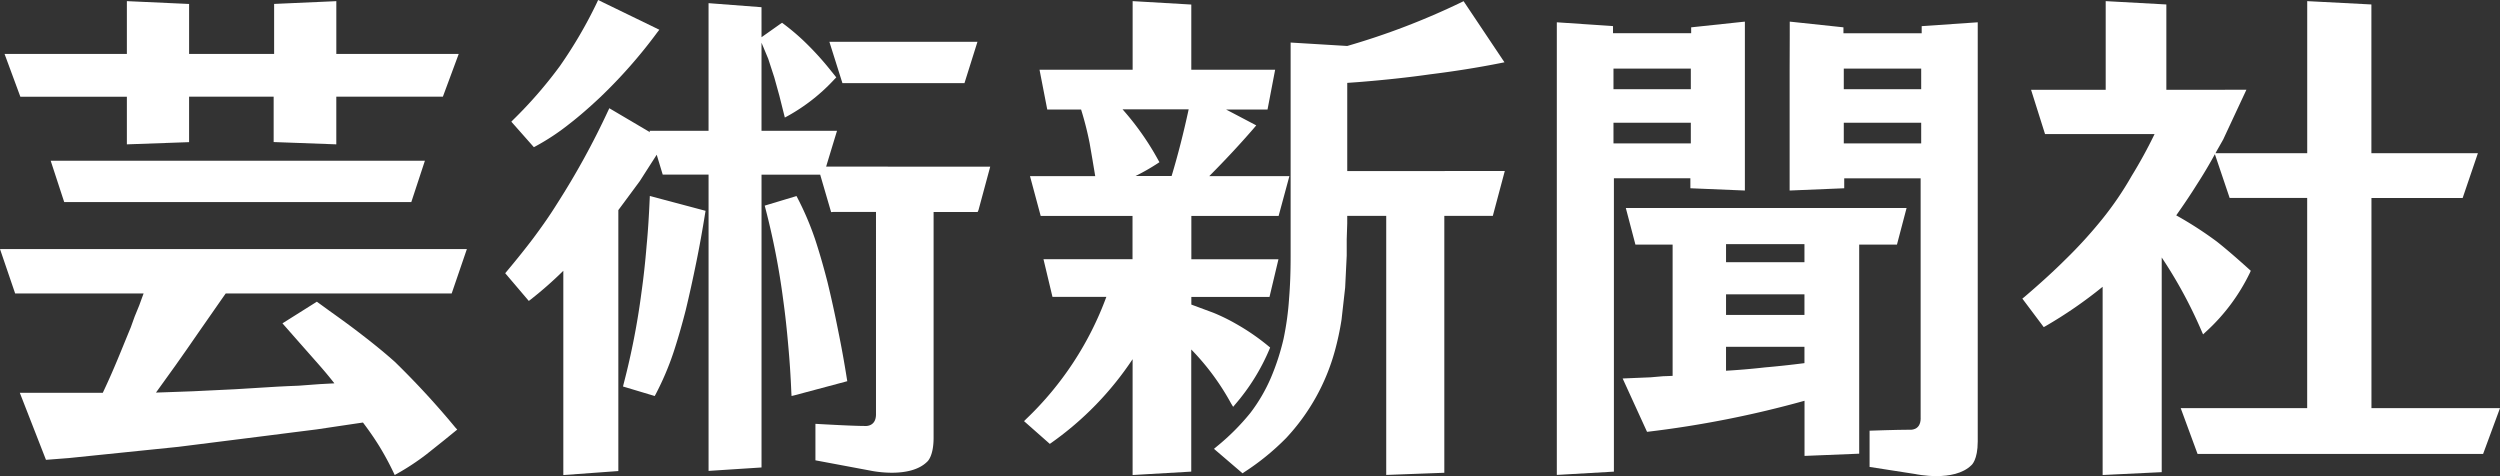
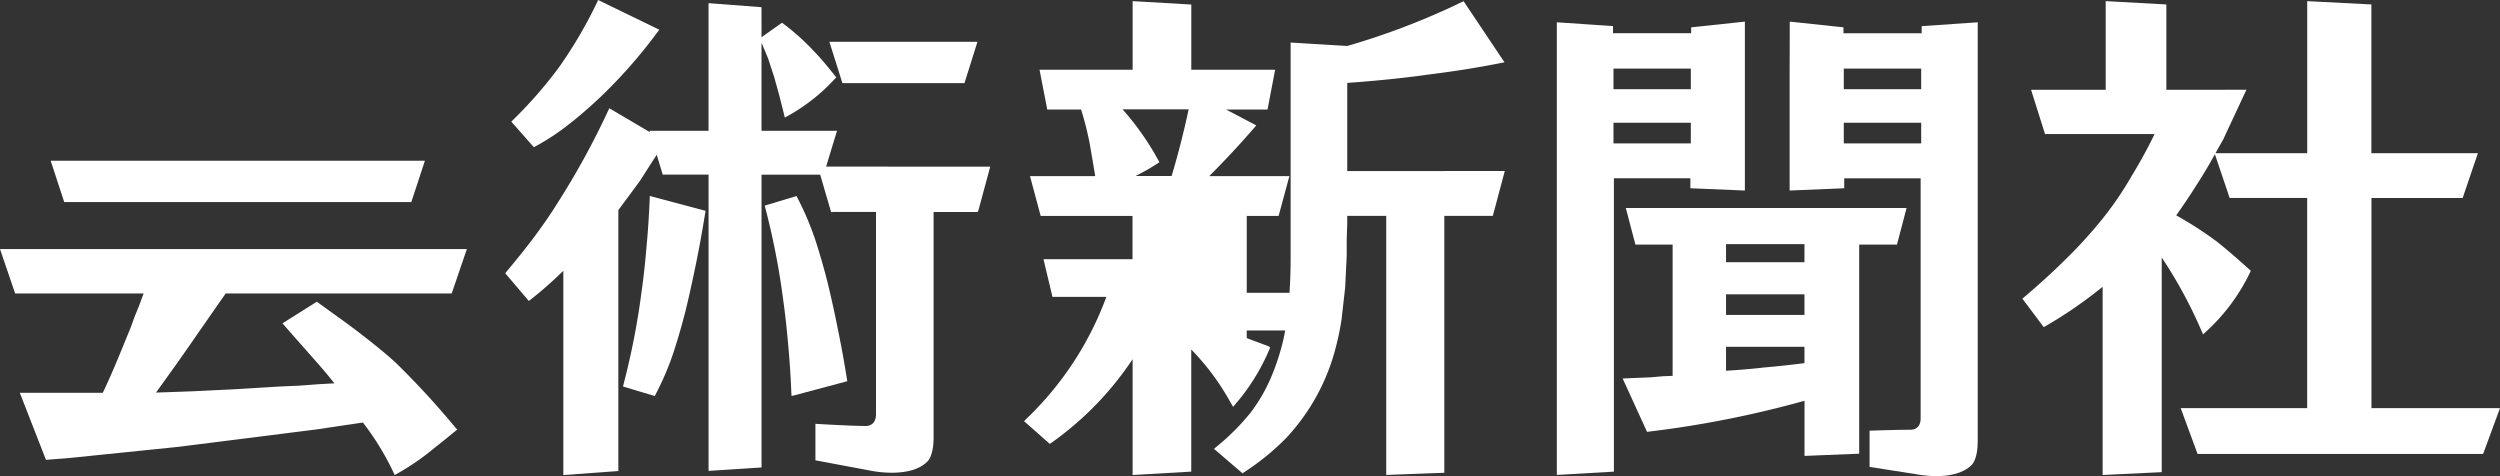
<svg xmlns="http://www.w3.org/2000/svg" width="175.926" height="33.5" viewBox="0 0 175.926 33.5">
  <rect x="0" y="0" width="175.926" height="33.5" fill="#333333" stroke="none" />
  <defs>
    <clipPath id="a">
      <rect width="175.926" height="33.5" fill="#fff" />
    </clipPath>
  </defs>
  <g transform="translate(0 0)">
    <g transform="translate(0 0)" clip-path="url(#a)">
      <path d="M73.257,12.019V5.811c.243-.015.829-.059.829-.059,1.795-.144,3.481-.325,5.012-.544,1.728-.214,3.39-.48,4.941-.789l.282-.056L81.444.062l-.152.075a51.093,51.093,0,0,1-8.035,3.077v0l-3.984-.241V18.03c0,1.074-.035,2.047-.106,2.91a20.182,20.182,0,0,1-.392,2.883,16.426,16.426,0,0,1-.888,2.734,11.647,11.647,0,0,1-1.45,2.483,16.029,16.029,0,0,1-2.384,2.378l-.174.146,2.011,1.722.12-.083a17.356,17.356,0,0,0,2.949-2.4,14.64,14.64,0,0,0,3.425-6.126,19.693,19.693,0,0,0,.473-2.213c0-.005.253-2.244.253-2.244s.11-2.253.11-2.253V16.813c0,.013.036-1.117.036-1.117v-.526H76V33.4l4.088-.152V15.171h3.413l.843-3.159-11.09.007" transform="translate(21.549 0.021)" fill="#fff" />
-       <path d="M68.6,28.609l.181-.215a14.591,14.591,0,0,0,2.37-3.83l.053-.128-.11-.09a15.605,15.605,0,0,0-2.332-1.6,13.078,13.078,0,0,0-1.566-.762l-1.538-.571v-.538h5.5l.631-2.652h-6.13V15.174H71.8l.758-2.8H66.92c1.143-1.15,2.208-2.294,3.151-3.389l.155-.182s-1.38-.728-2.121-1.114h2.914l.536-2.8h-5.9V.3L61.527.06V4.888H54.975l.544,2.8H57.9a22.621,22.621,0,0,1,.6,2.362l.215,1.249c0,.009.119.709.179,1.074h-4.59l.752,2.8h6.463V18.22H55.253l.633,2.652h3.791a22.714,22.714,0,0,1-5.648,8.6l-.144.144,1.813,1.6.127-.088a22.276,22.276,0,0,0,5.7-5.872v8.151l4.127-.239V24.573a17.233,17.233,0,0,1,2.8,3.793ZM64.275,12.366H61.73a14.96,14.96,0,0,0,1.533-.873l.151-.1-.087-.152a19.337,19.337,0,0,0-2.51-3.567H65.47c-.357,1.653-.758,3.227-1.2,4.69" transform="translate(18.177 0.02)" fill="#fff" />
+       <path d="M68.6,28.609l.181-.215a14.591,14.591,0,0,0,2.37-3.83l.053-.128-.11-.09l-1.538-.571v-.538h5.5l.631-2.652h-6.13V15.174H71.8l.758-2.8H66.92c1.143-1.15,2.208-2.294,3.151-3.389l.155-.182s-1.38-.728-2.121-1.114h2.914l.536-2.8h-5.9V.3L61.527.06V4.888H54.975l.544,2.8H57.9a22.621,22.621,0,0,1,.6,2.362l.215,1.249c0,.009.119.709.179,1.074h-4.59l.752,2.8h6.463V18.22H55.253l.633,2.652h3.791a22.714,22.714,0,0,1-5.648,8.6l-.144.144,1.813,1.6.127-.088a22.276,22.276,0,0,0,5.7-5.872v8.151l4.127-.239V24.573a17.233,17.233,0,0,1,2.8,3.793ZM64.275,12.366H61.73a14.96,14.96,0,0,0,1.533-.873l.151-.1-.087-.152a19.337,19.337,0,0,0-2.51-3.567H65.47c-.357,1.653-.758,3.227-1.2,4.69" transform="translate(18.177 0.02)" fill="#fff" />
      <path d="M27.783,21.04c-.674-.6-1.426-1.217-2.243-1.846-.663-.518-1.455-1.1-2.352-1.735.005,0-.784-.571-.784-.571l-.107-.078-2.421,1.523,1.19,1.353,1.364,1.546c.413.471.772.9,1.1,1.323L22.5,22.61l-1.48.11c.011,0-.76.031-.76.031l-.745.037-2.951.181-2.988.144s-1.789.066-2.6.092c.337-.467,1.4-1.947,1.4-1.947s.785-1.117.785-1.117.8-1.155.8-1.155.972-1.395.972-1.395.74-1.065.952-1.361h15.9l1.069-3.124H0L1.066,16.23h9.04c-.11.29-.3.818-.3.818l-.318.777c-.008.019-.12.328-.12.328l-.173.484c0-.011-.646,1.57-.646,1.57-.461,1.133-.9,2.142-1.316,3.012H1.393l1.842,4.719,1.618-.126,7.7-.789c.008,0,6.3-.793,6.3-.793l1.689-.215,1.733-.218s2.681-.4,3.267-.484c.38.5.769,1.052,1.146,1.66a20.065,20.065,0,0,1,1,1.846l.088.187.179-.1A17.185,17.185,0,0,0,30,27.557l1.224-.975.8-.651.152-.122-.131-.143a58.319,58.319,0,0,0-4.262-4.626" transform="translate(0 4.421)" fill="#fff" />
      <path d="M8.472,8.459H2.667l.951,2.906H28.044L29,8.459H8.472Z" transform="translate(0.9 2.854)" fill="#fff" />
-       <path d="M8.847,6.785v3.353l4.378-.155v-3.2h5.951V9.976l4.409.162V6.783h7.5L32.2,3.774H23.586V.06l-.2.011L19.209.256V3.774H13.226V.259L8.847.06V3.774H.239L1.351,6.785Z" transform="translate(0.081 0.02)" fill="#fff" />
      <path d="M34.66,10.55c-.051,1.166-.119,2.268-.217,3.263v.007c-.094,1.146-.214,2.245-.358,3.259a51.878,51.878,0,0,1-1.258,6.458l-.044.182,2.232.67.075-.138a20.023,20.023,0,0,0,1.238-2.906c.286-.864.58-1.872.869-3,.263-1.089.516-2.247.756-3.429.213-1.044.417-2.185.611-3.389l.028-.171L34.67,10.312Z" transform="translate(11.058 3.479)" fill="#fff" />
      <path d="M46.022,23.182c-.191-1.214-.4-2.351-.614-3.393-.233-1.181-.488-2.335-.754-3.43-.29-1.13-.584-2.134-.869-3a20.724,20.724,0,0,0-1.238-2.906l-.07-.136-2.237.674.045.178A52.231,52.231,0,0,1,41.54,17.62c.142,1.018.261,2.12.36,3.267.092,1,.166,2.1.213,3.267l.015.234.229-.055,3.692-.987Z" transform="translate(13.574 3.479)" fill="#fff" />
      <path d="M53.149,5.106,54.062,2.2H43.642l.917,2.906Z" transform="translate(14.722 0.742)" fill="#fff" />
      <path d="M28.627,10.286a16.145,16.145,0,0,0,2.363-1.567c.623-.48,1.344-1.1,2.137-1.844a35.239,35.239,0,0,0,4.053-4.6l.142-.182L33.014,0l-.08.177a31.782,31.782,0,0,1-2.61,4.471,30.626,30.626,0,0,1-3.291,3.785l-.127.13,1.587,1.795Z" transform="translate(9.076 0)" fill="#fff" />
      <path d="M29.963,6.52h0v0Z" transform="translate(10.107 2.199)" fill="#fff" />
      <path d="M49.168,11.669c.12-.407.765-2.52.765-2.52H44.62v-6.2l.475,1.137c-.005-.012.425,1.308.425,1.308l.357,1.289.384,1.533.214-.115a13.111,13.111,0,0,0,3.29-2.593l.116-.119-.54-.671A20.8,20.8,0,0,0,47.52,2.755a16.169,16.169,0,0,0-1.343-1.126l-.11-.082-.116.075-1.331.941V.451L40.893.167V9.15H36.738s.02.049.037.1c-.694-.408-2.866-1.69-2.866-1.69l-.09.193a55.055,55.055,0,0,1-3.585,6.526c-.475.765-1.043,1.583-1.682,2.437-.507.673-1.135,1.459-1.862,2.327l-.106.127,1.66,1.951.146-.11A27.3,27.3,0,0,0,30.673,19V33.373l3.872-.281V14.728c.079-.1,1.511-2.041,1.511-2.041s.789-1.233,1.189-1.855c.14.463.423,1.4.423,1.4h3.226V33.081l3.727-.241V12.234h4.128c.07.243.769,2.637.769,2.637l.158-.012h3V29.1c0,.915-.792.82-.792.82-.913,0-3.47-.151-3.47-.151v2.568l3.87.725s2.764.606,4-.633c0,0,.445-.357.445-1.673l0-15.894h3.1l.06-.134.825-3.056Z" transform="translate(8.968 0.056)" fill="#fff" />
      <path d="M130.983,28.7V13.915H137.4l1.073-3.152h-7.494V.294L126.463.06v10.7h-6.454c.029-.053.052-.1.08-.151l.468-.824c.005-.017,1.5-3.218,1.5-3.218l.126-.27H116.55V.294L112.282.06V6.3H107.03l.983,3.115h7.708a33.26,33.26,0,0,1-1.613,2.946,22.836,22.836,0,0,1-2.073,3.042,32.045,32.045,0,0,1-2.612,2.862c-.782.781-1.748,1.661-2.871,2.62l-.136.108L107.922,23l.144-.08a30.83,30.83,0,0,0,4-2.76V33.406l4.158-.2V18.1a32.069,32.069,0,0,1,2.8,5.162l.11.25.2-.187a13.571,13.571,0,0,0,3.1-4.16l.058-.131-.106-.094c-.954-.863-1.722-1.517-2.276-1.954a26.087,26.087,0,0,0-2.865-1.851c.542-.768,1.028-1.492,1.435-2.144.475-.734.908-1.464,1.285-2.16l1.04,3.08h5.455V28.7h-8.9l1.186,3.223H138.84l1.189-3.223Z" transform="translate(35.897 0.02)" fill="#fff" />
      <path d="M105.364,10.945H85.606l.677,2.578H88.9v9.234c-.221.013-.673.027-.673.027s-.876.076-.876.076l-1.685.07-.282.012.116.255,1.6,3.5A73.232,73.232,0,0,0,98.182,24.51v3.88l3.847-.156V13.523h2.657ZM98.177,21.862c-1.032.132-1.973.231-2.779.3-.971.11-1.888.185-2.74.235V20.712h5.519Zm0-3.391H92.659V17.018h5.518Zm0-3.714H92.659V13.489h5.518Z" transform="translate(28.803 3.692)" fill="#fff" />
      <path d="M91.319,12.864l3.835.159V4.481l0-2.342v-1l-.211.021-3.569.38v.413h-5.5v-.5L81.92,1.185V33.036l4.017-.231V12.159h5.381ZM85.907,4.443H91.35V5.895H85.907Zm0,3.811H91.35V9.706H85.907Z" transform="translate(27.634 0.384)" fill="#fff" />
      <path d="M103.392,29.044c0,.907-.776.812-.776.812-.911,0-2.82.068-2.82.068v2.55l3.215.5s2.734.6,3.961-.633c0,0,.435-.353.435-1.656V28.655h0V1.185l-3.944.271v.5H97.957V1.539l-3.569-.38-.21-.021v.215l0,.786-.008,2.342v8.542l3.842-.159v-.7h5.377V29.044Zm.036-19.338H97.981V8.254h5.447Zm0-3.811H97.981V4.443h5.447Z" transform="translate(31.767 0.384)" fill="#fff" />
    </g>
  </g>
</svg>